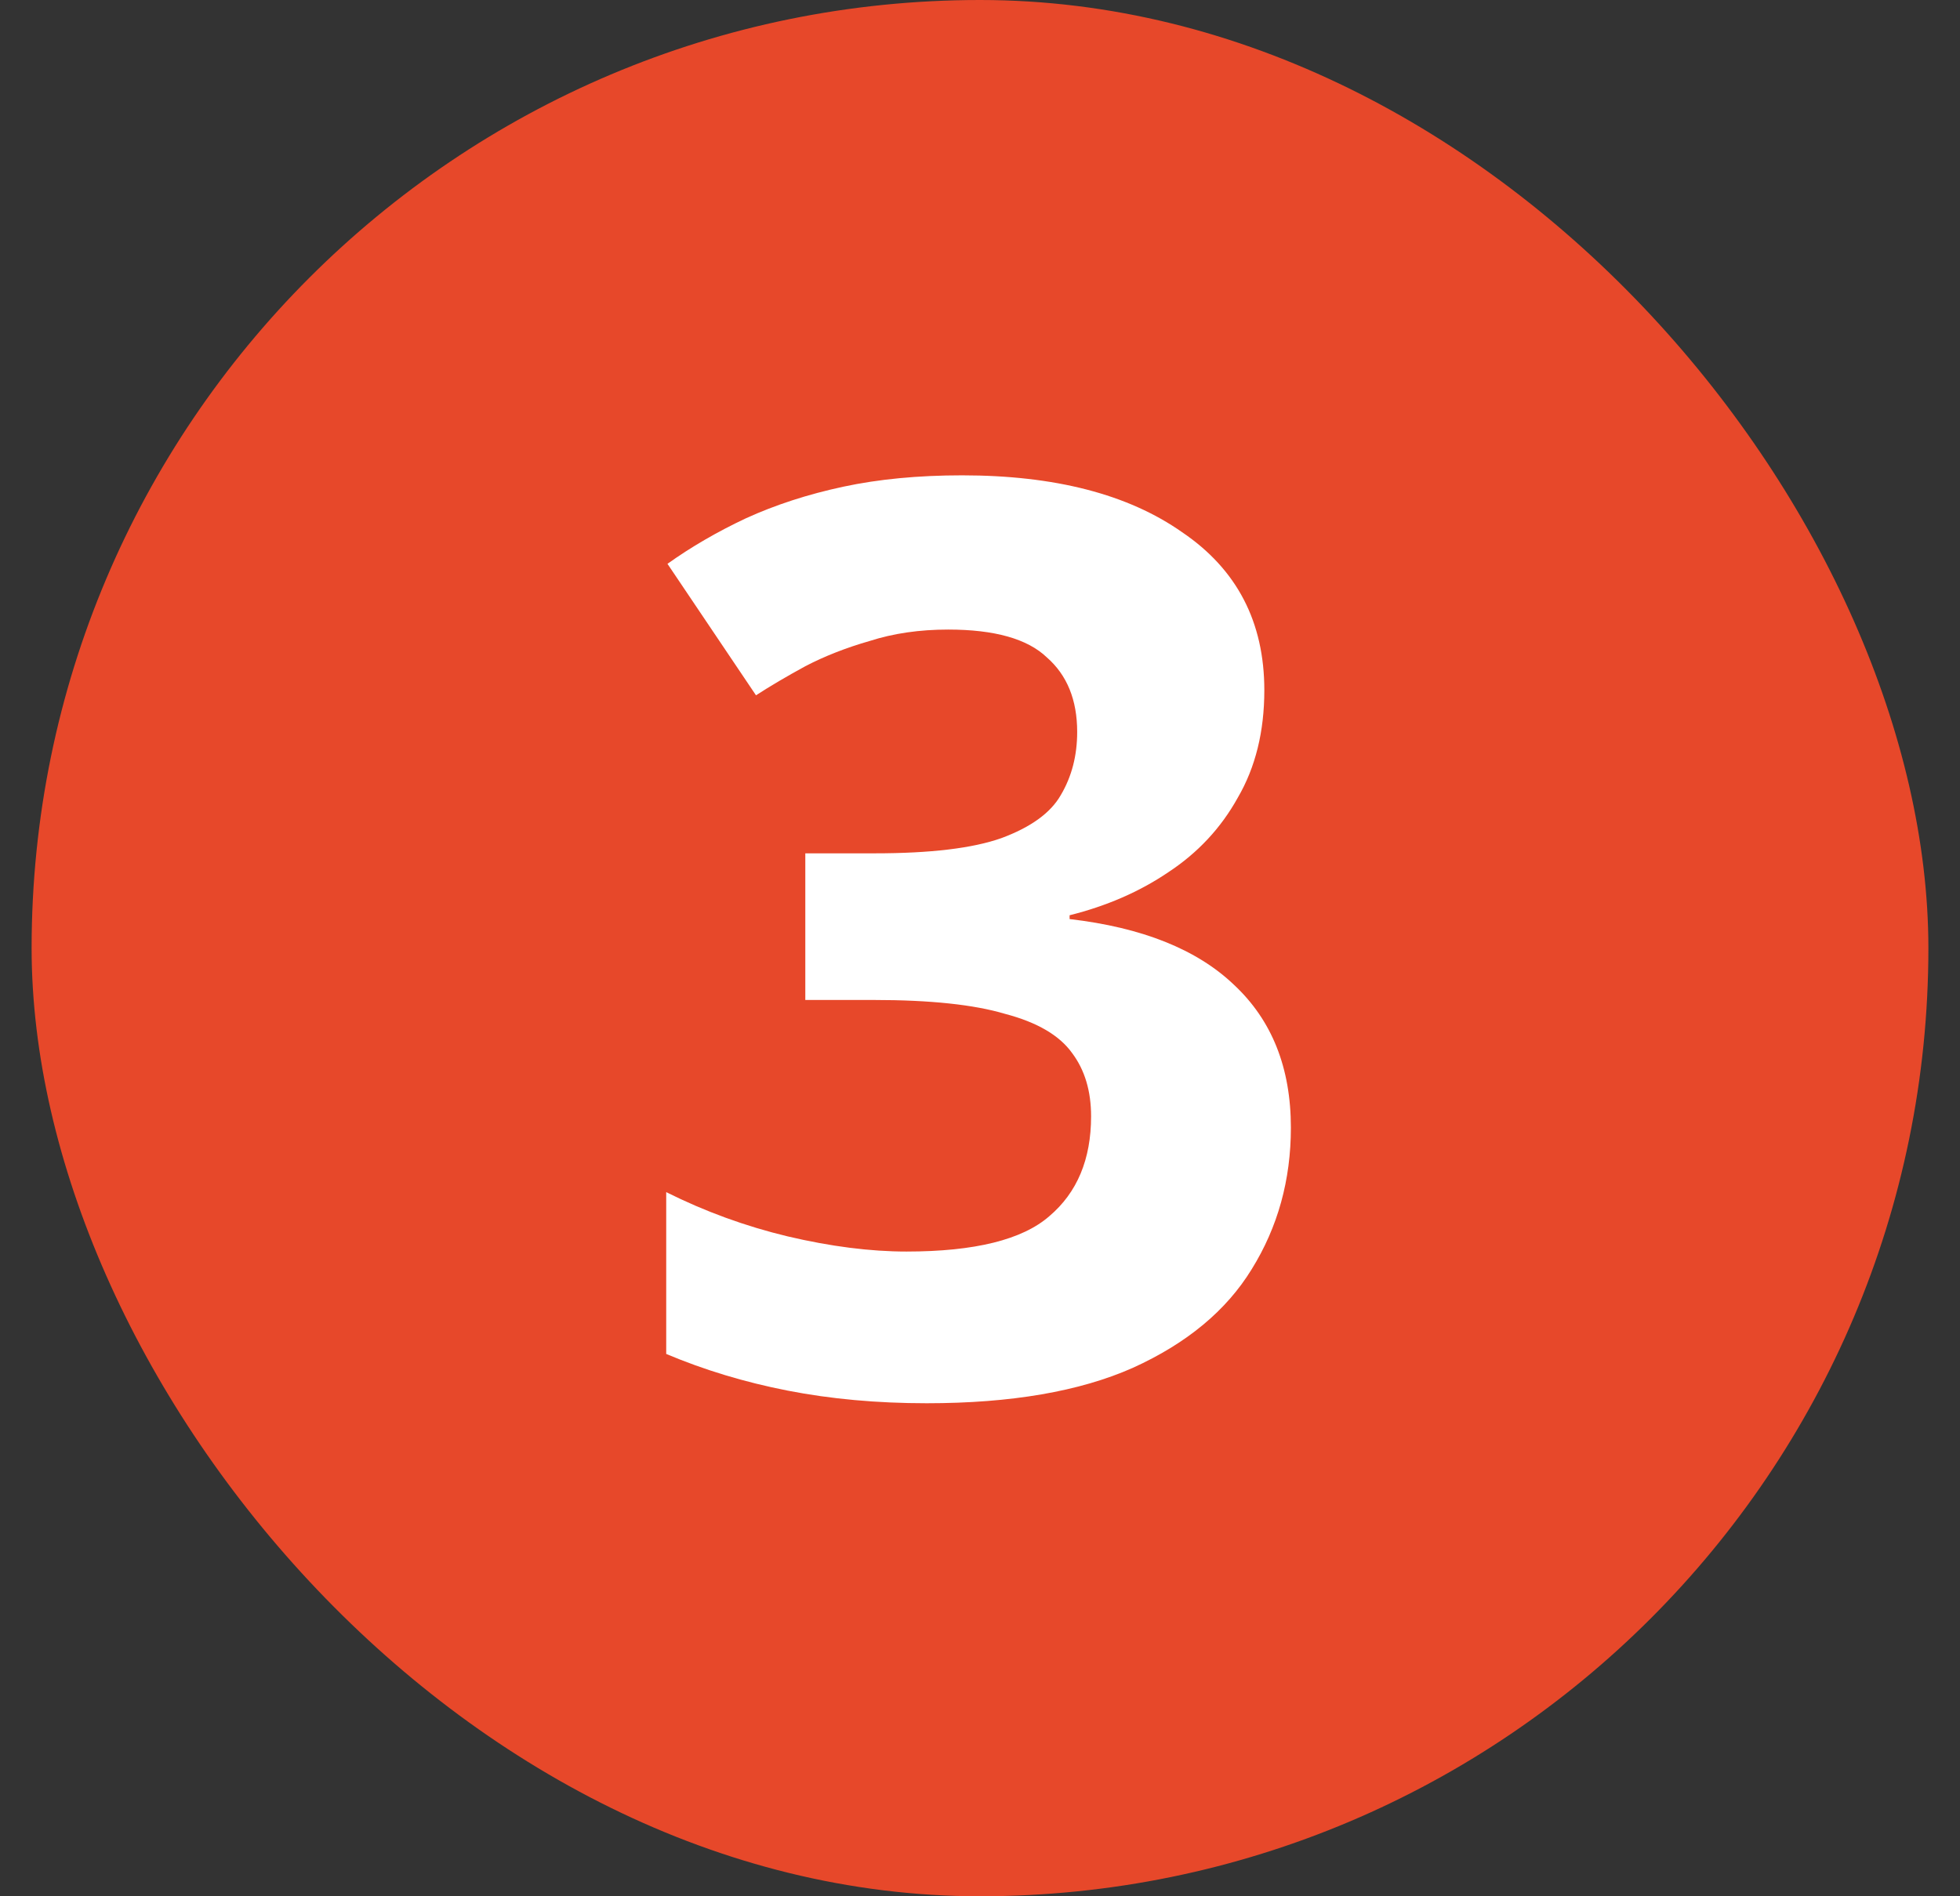
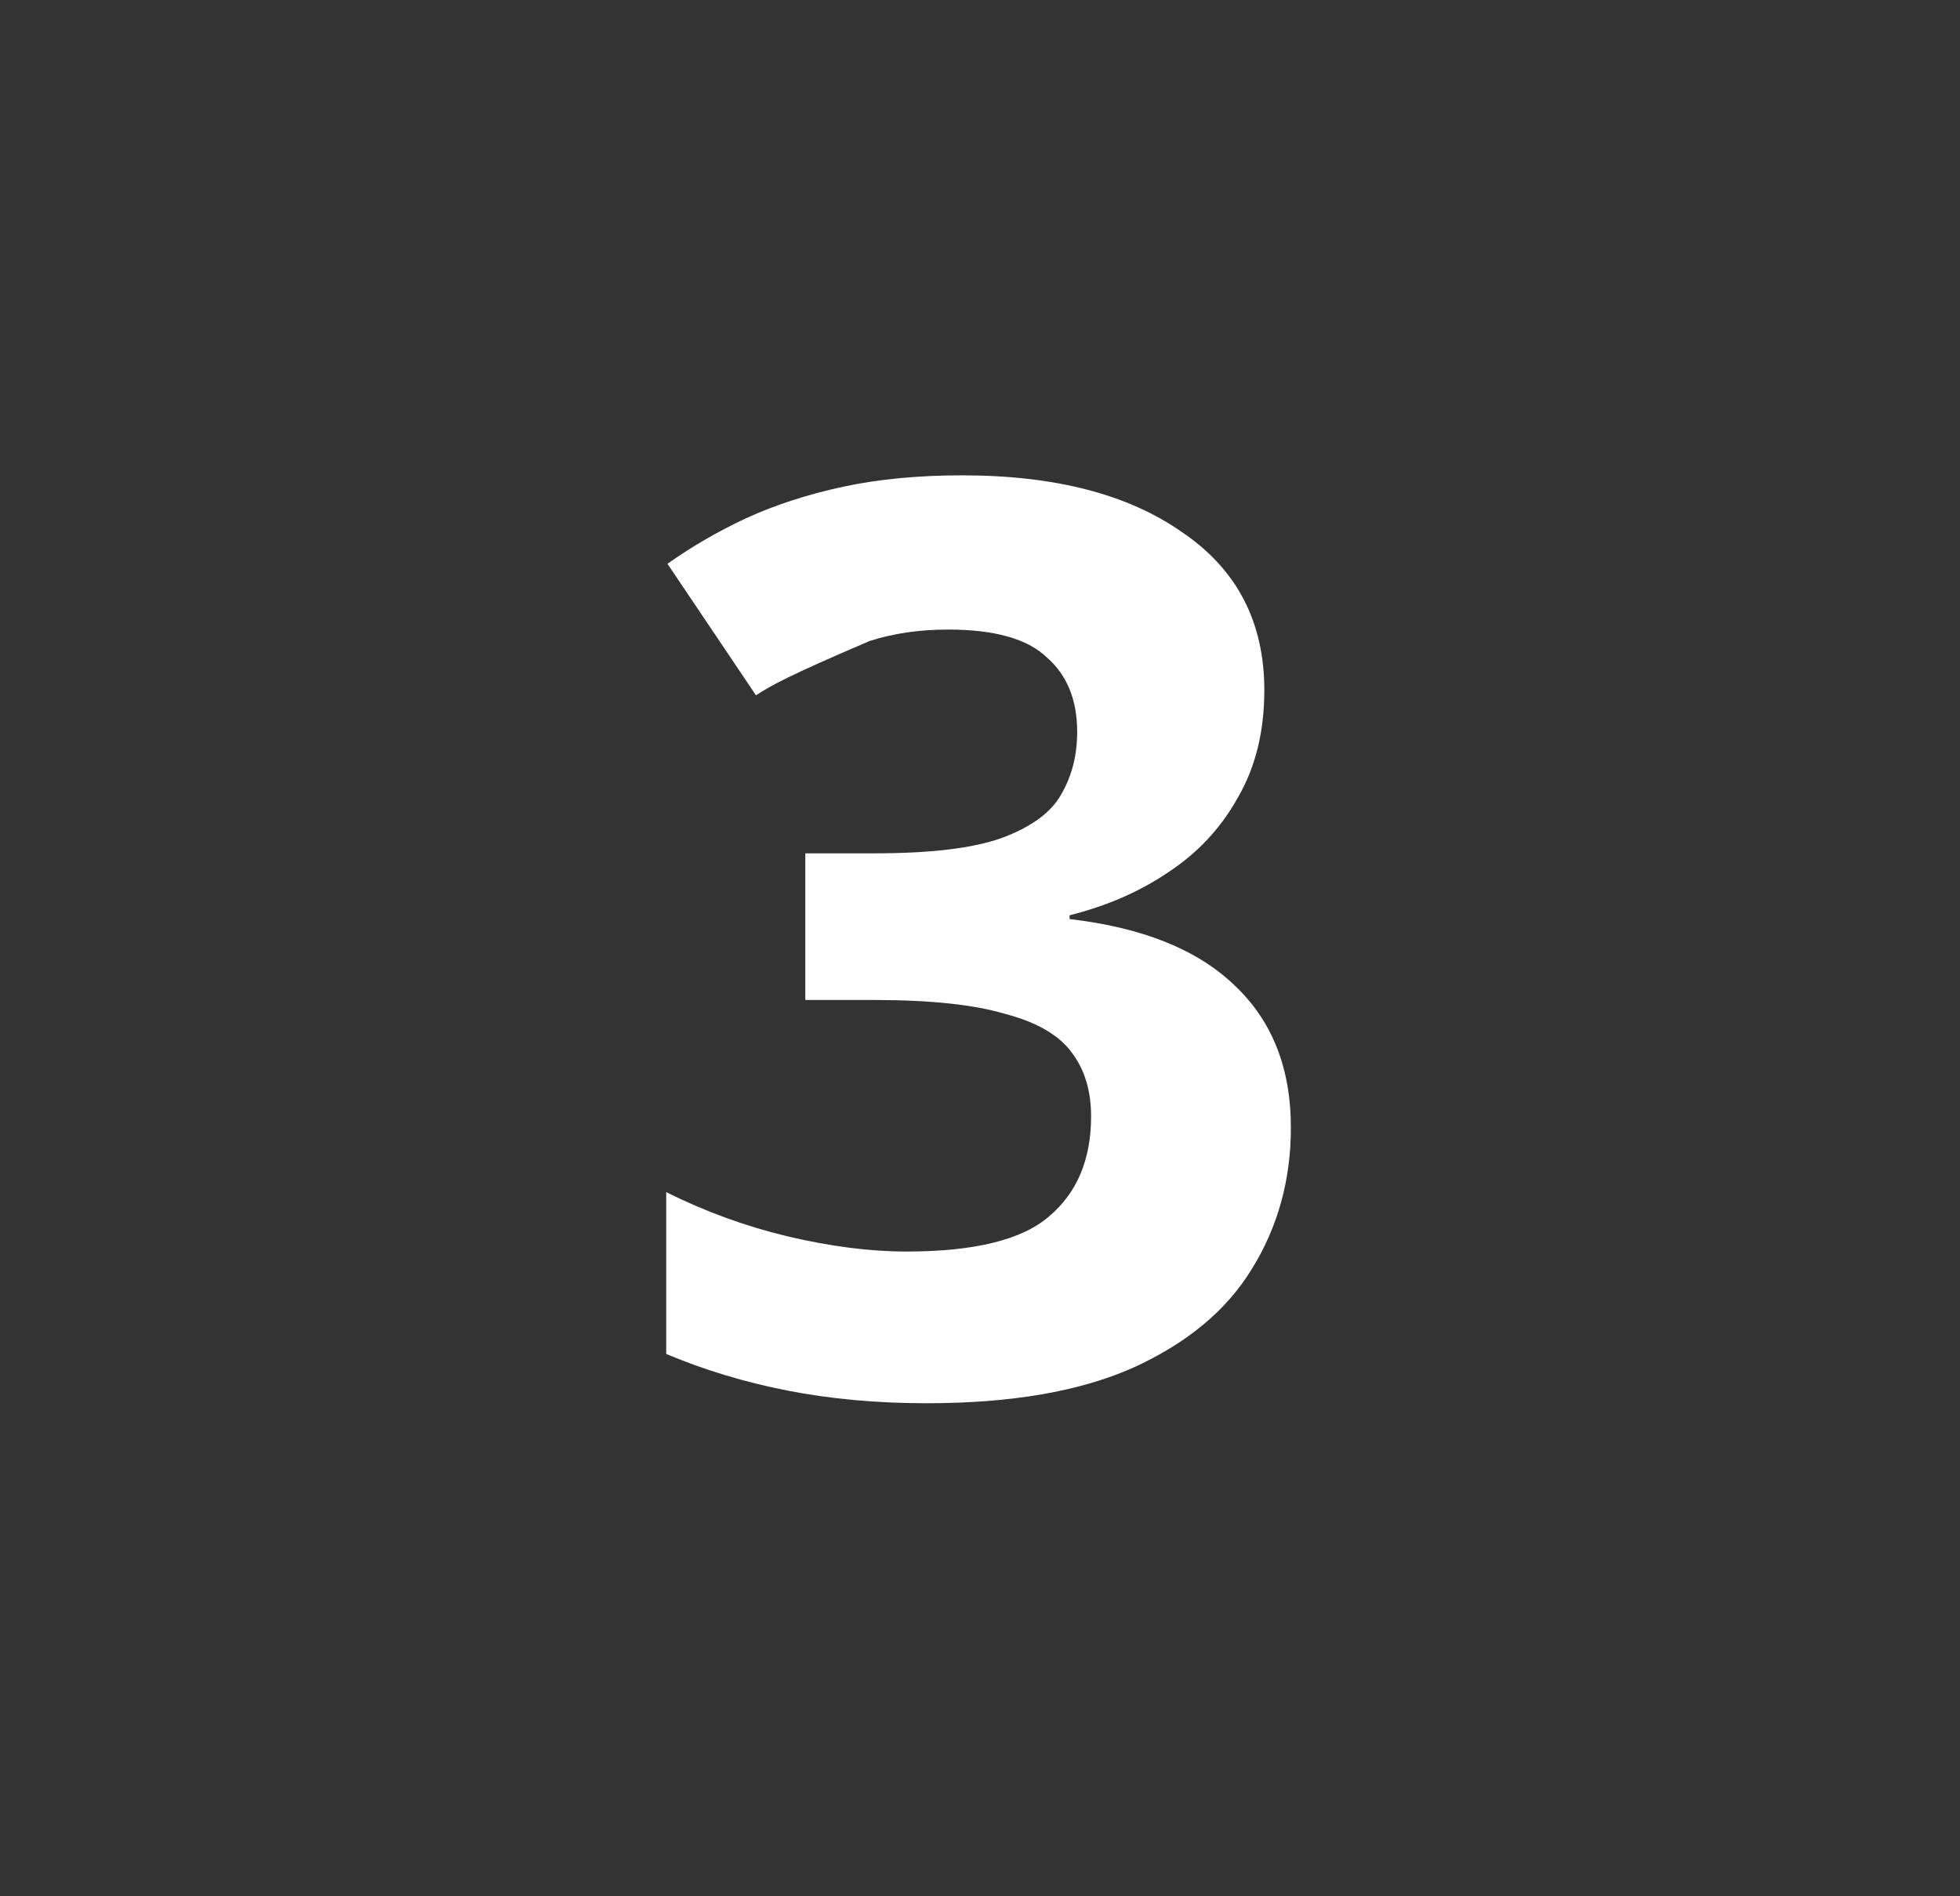
<svg xmlns="http://www.w3.org/2000/svg" width="31" height="30" viewBox="0 0 31 30" fill="none">
  <rect x="0" y="0" width="31" height="30" fill="#333333" stroke="none" />
-   <rect x="0.5" width="30" height="30" rx="15" fill="#E7482A" />
-   <path d="M19.997 10.92C19.997 11.573 19.857 12.14 19.577 12.62C19.311 13.1 18.944 13.493 18.477 13.8C18.024 14.107 17.504 14.333 16.917 14.48V14.54C18.064 14.673 18.931 15.02 19.517 15.58C20.117 16.14 20.417 16.893 20.417 17.84C20.417 18.667 20.211 19.413 19.797 20.08C19.397 20.733 18.771 21.253 17.917 21.64C17.077 22.013 15.991 22.2 14.657 22.2C13.871 22.2 13.137 22.133 12.457 22C11.777 21.867 11.137 21.673 10.537 21.42V18.86C11.151 19.167 11.791 19.4 12.457 19.56C13.137 19.72 13.764 19.8 14.337 19.8C15.417 19.8 16.171 19.613 16.597 19.24C17.037 18.867 17.257 18.34 17.257 17.66C17.257 17.26 17.157 16.927 16.957 16.66C16.757 16.38 16.404 16.173 15.897 16.04C15.404 15.893 14.711 15.82 13.817 15.82H12.737V13.5H13.837C14.717 13.5 15.384 13.42 15.837 13.26C16.304 13.087 16.617 12.86 16.777 12.58C16.951 12.287 17.037 11.953 17.037 11.58C17.037 11.073 16.877 10.68 16.557 10.4C16.251 10.107 15.731 9.96 14.997 9.96C14.544 9.96 14.131 10.02 13.757 10.14C13.384 10.247 13.044 10.38 12.737 10.54C12.444 10.7 12.184 10.853 11.957 11L10.557 8.92C10.931 8.653 11.344 8.413 11.797 8.2C12.264 7.987 12.777 7.82 13.337 7.7C13.897 7.58 14.524 7.52 15.217 7.52C16.684 7.52 17.844 7.82 18.697 8.42C19.564 9.007 19.997 9.84 19.997 10.92Z" fill="white" />
+   <path d="M19.997 10.92C19.997 11.573 19.857 12.14 19.577 12.62C19.311 13.1 18.944 13.493 18.477 13.8C18.024 14.107 17.504 14.333 16.917 14.48V14.54C18.064 14.673 18.931 15.02 19.517 15.58C20.117 16.14 20.417 16.893 20.417 17.84C20.417 18.667 20.211 19.413 19.797 20.08C19.397 20.733 18.771 21.253 17.917 21.64C17.077 22.013 15.991 22.2 14.657 22.2C13.871 22.2 13.137 22.133 12.457 22C11.777 21.867 11.137 21.673 10.537 21.42V18.86C11.151 19.167 11.791 19.4 12.457 19.56C13.137 19.72 13.764 19.8 14.337 19.8C15.417 19.8 16.171 19.613 16.597 19.24C17.037 18.867 17.257 18.34 17.257 17.66C17.257 17.26 17.157 16.927 16.957 16.66C16.757 16.38 16.404 16.173 15.897 16.04C15.404 15.893 14.711 15.82 13.817 15.82H12.737V13.5H13.837C14.717 13.5 15.384 13.42 15.837 13.26C16.304 13.087 16.617 12.86 16.777 12.58C16.951 12.287 17.037 11.953 17.037 11.58C17.037 11.073 16.877 10.68 16.557 10.4C16.251 10.107 15.731 9.96 14.997 9.96C14.544 9.96 14.131 10.02 13.757 10.14C12.444 10.7 12.184 10.853 11.957 11L10.557 8.92C10.931 8.653 11.344 8.413 11.797 8.2C12.264 7.987 12.777 7.82 13.337 7.7C13.897 7.58 14.524 7.52 15.217 7.52C16.684 7.52 17.844 7.82 18.697 8.42C19.564 9.007 19.997 9.84 19.997 10.92Z" fill="white" />
</svg>